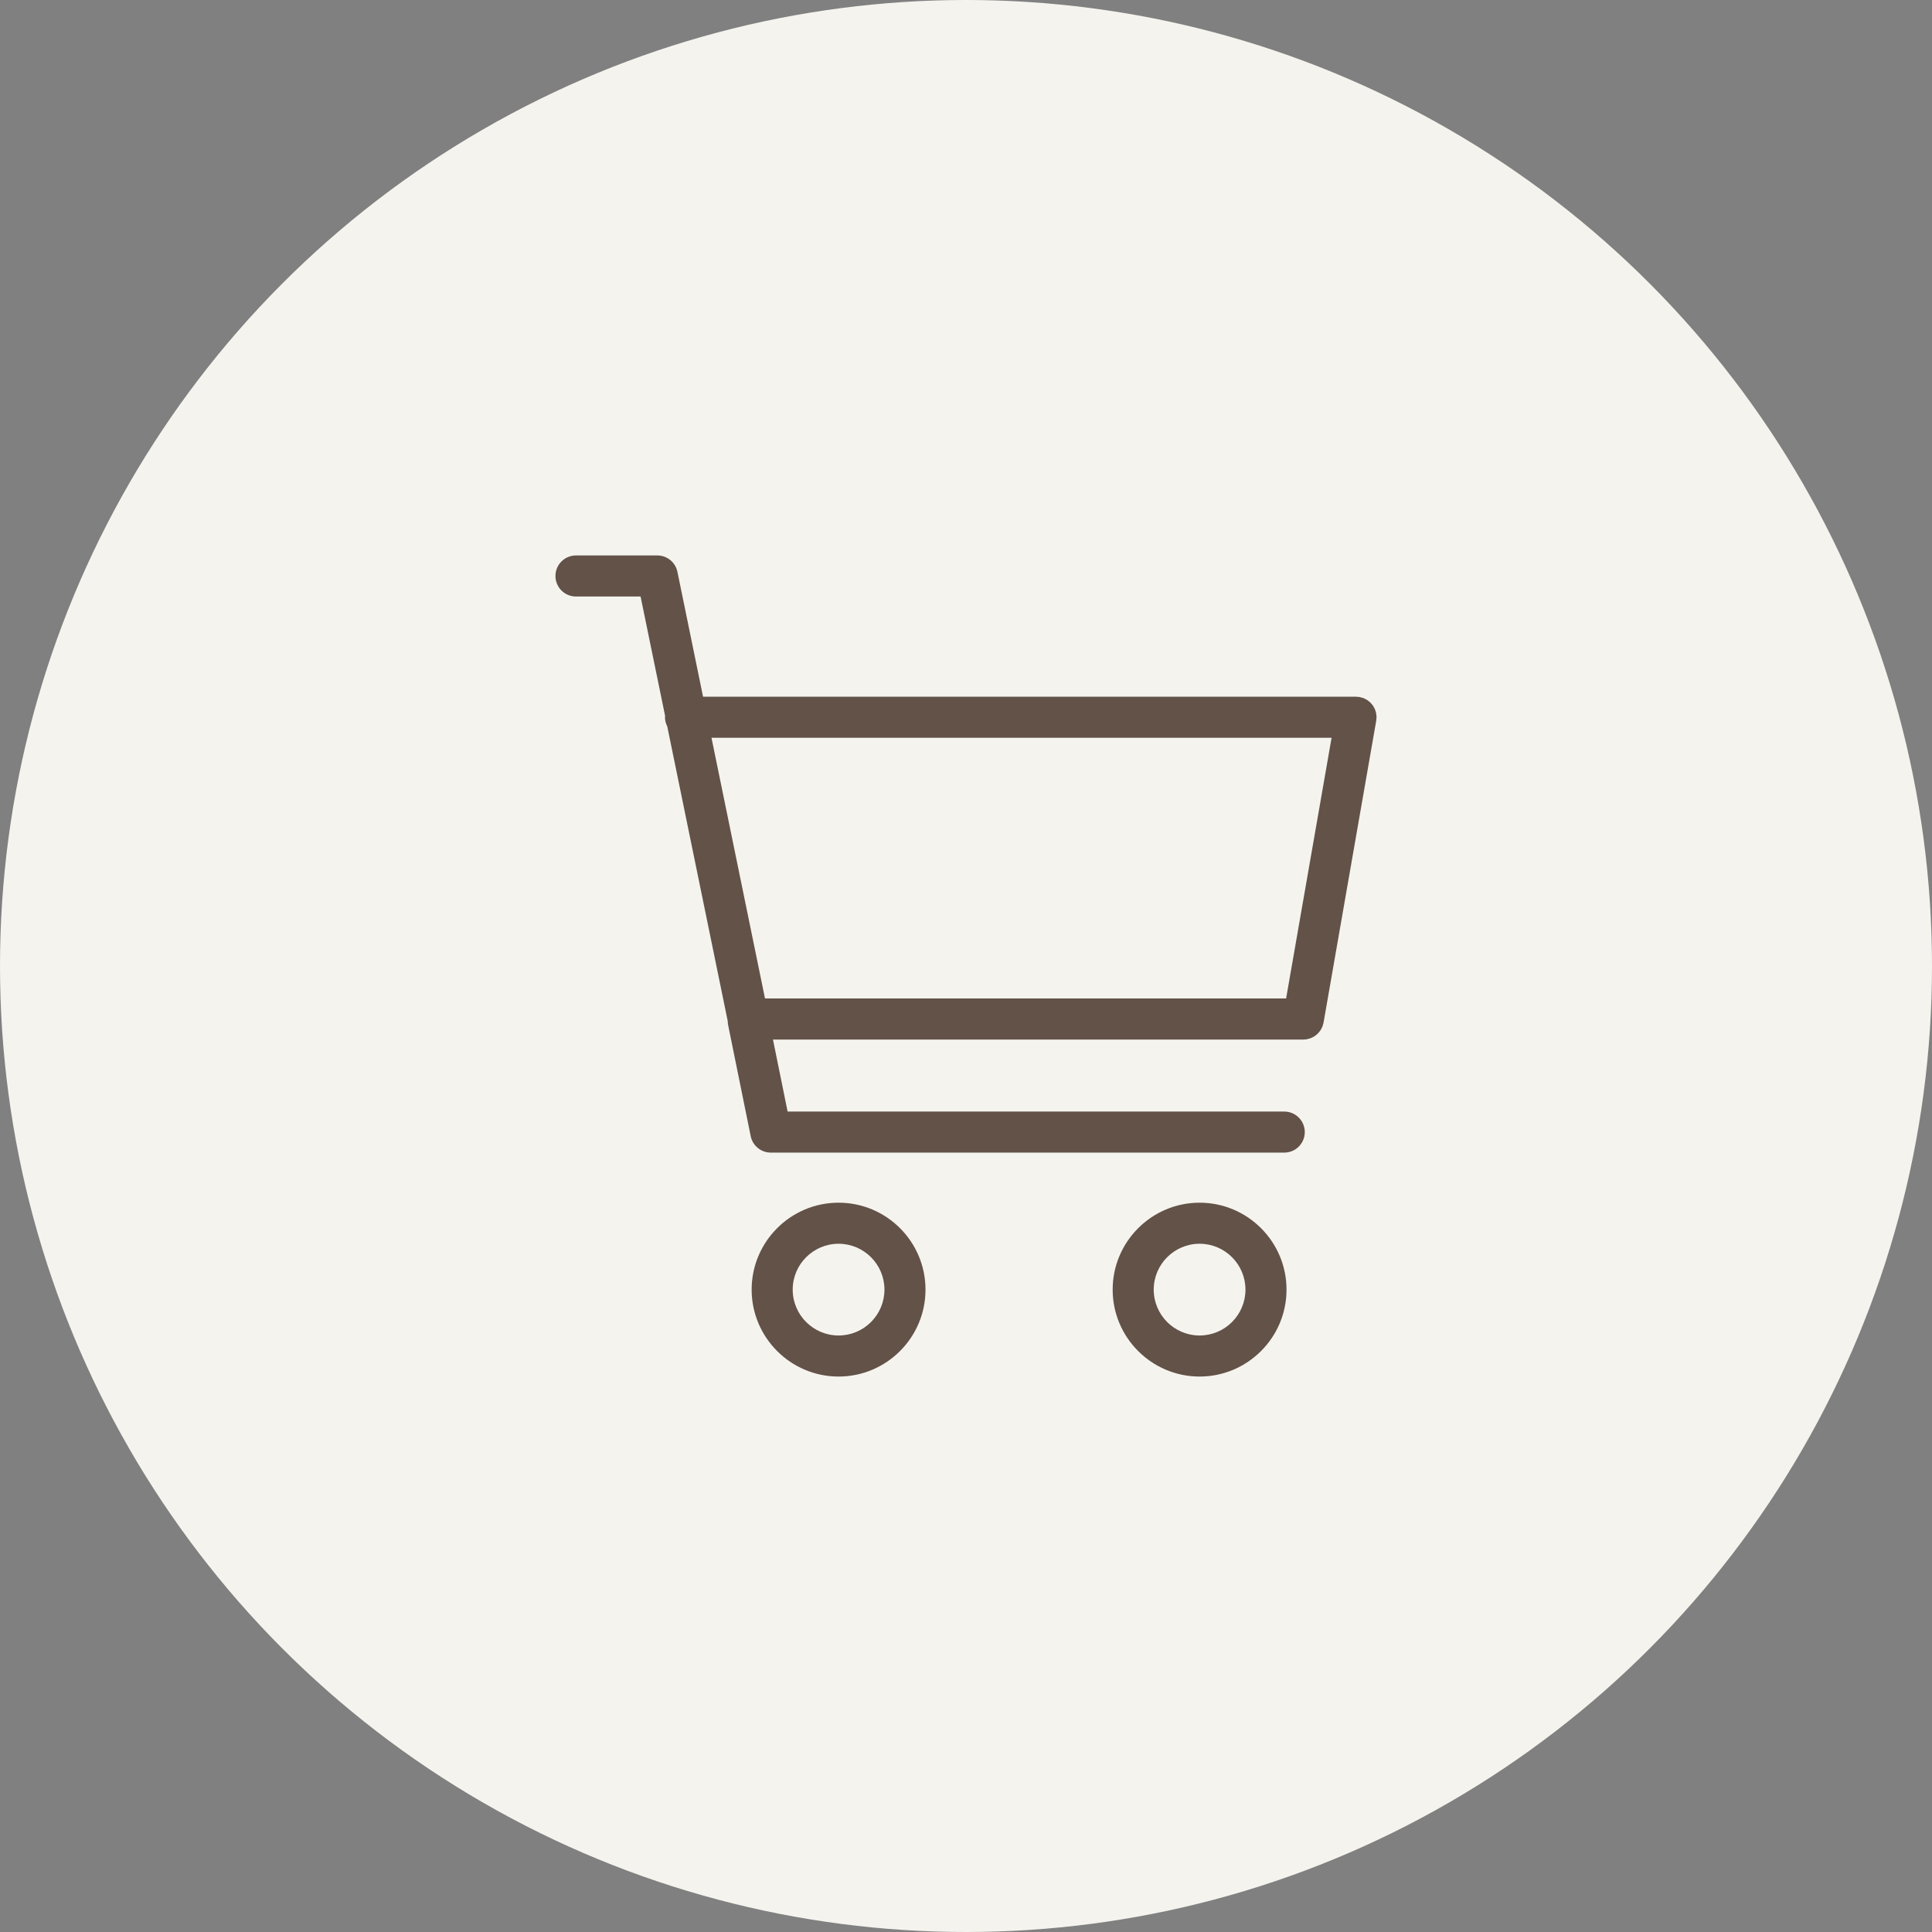
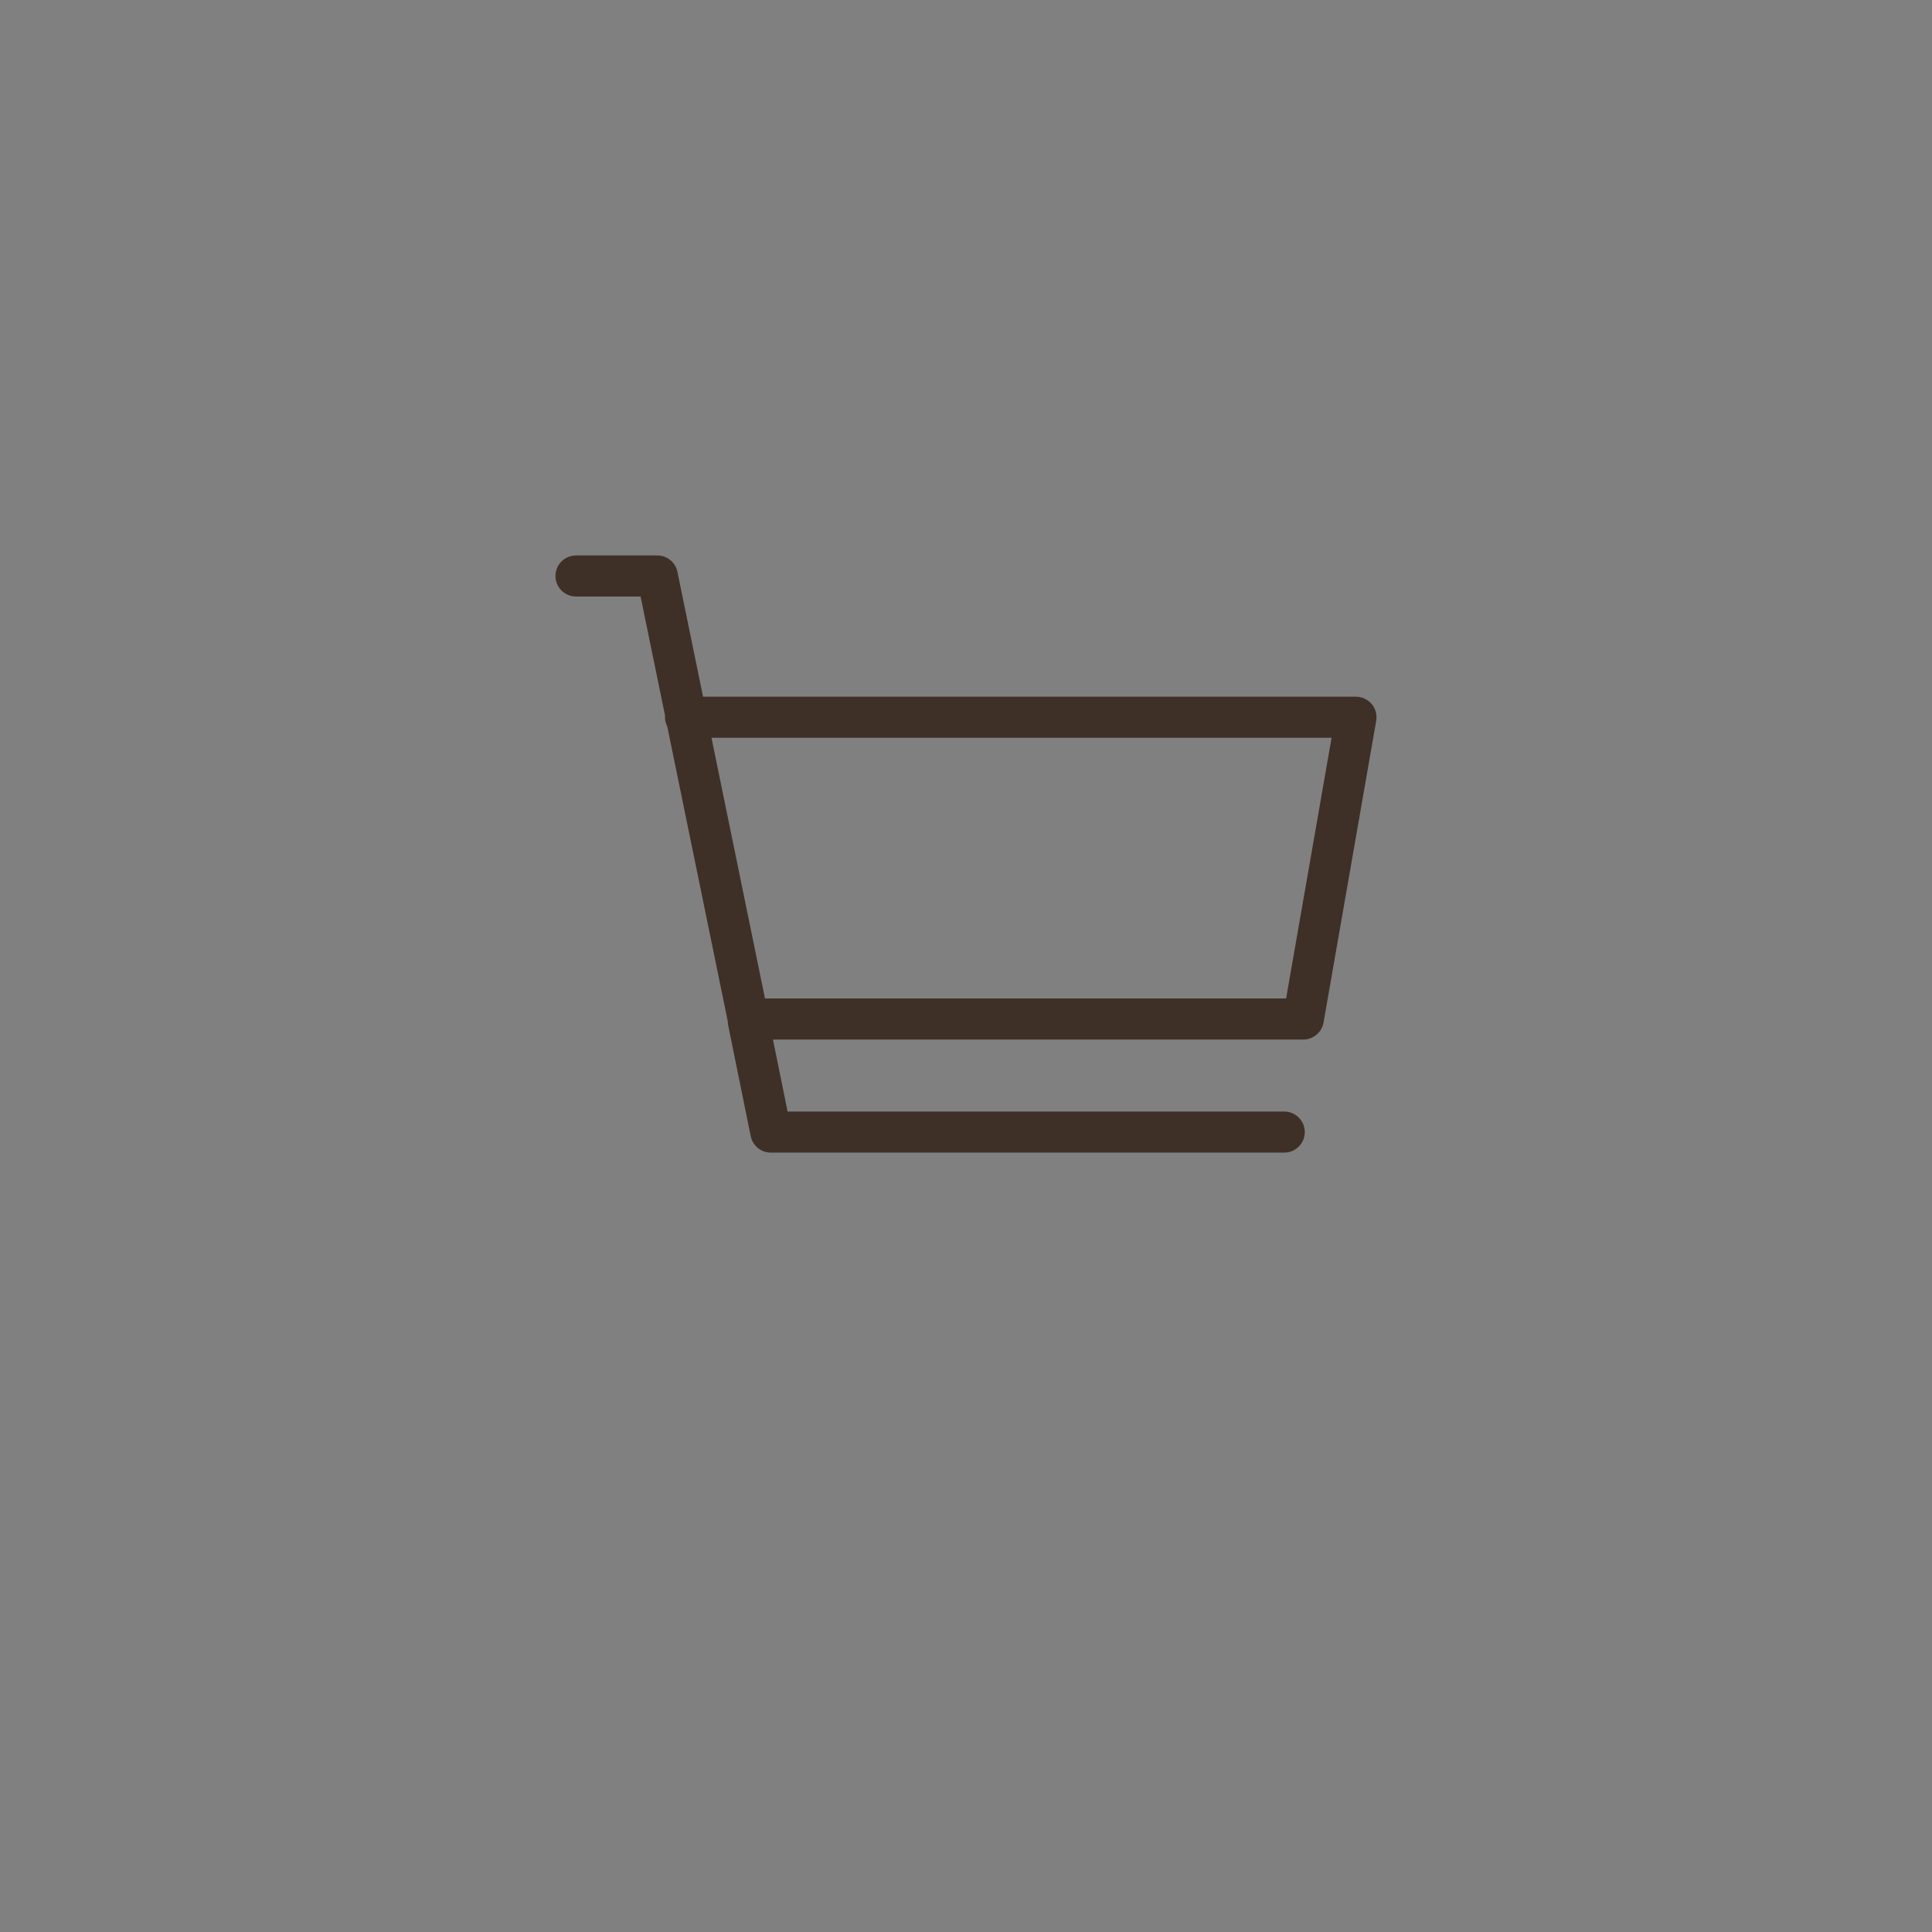
<svg xmlns="http://www.w3.org/2000/svg" width="80" height="80" viewBox="0 0 80 80" fill="none">
  <rect x="0" y="0" width="80" height="80" fill="#808080" stroke="none" />
-   <circle cx="40" cy="40" r="40" fill="#F5F3EE" />
  <g opacity="0.7">
-     <path d="M34.724 49.801C32.739 49.801 31.124 51.416 31.124 53.401C31.125 55.385 32.739 57 34.724 57C36.708 57 38.323 55.385 38.323 53.4C38.323 51.416 36.709 49.801 34.724 49.801ZM34.724 55.3C33.676 55.3 32.824 54.448 32.824 53.4C32.824 52.353 33.676 51.501 34.724 51.501C35.771 51.501 36.623 52.353 36.623 53.4C36.623 54.448 35.771 55.3 34.724 55.3Z" fill="#230E02" />
-     <path d="M49.673 49.801C47.688 49.801 46.073 51.416 46.073 53.401C46.073 55.385 47.688 57 49.673 57C51.657 57 53.272 55.385 53.272 53.4C53.272 51.416 51.658 49.801 49.673 49.801ZM49.673 55.3C48.625 55.3 47.773 54.448 47.773 53.4C47.773 52.353 48.625 51.501 49.673 51.501C50.72 51.501 51.572 52.353 51.572 53.4C51.572 54.448 50.72 55.3 49.673 55.3Z" fill="#230E02" />
    <path d="M57 29.699C57 29.695 56.999 29.691 56.999 29.687C56.998 29.653 56.993 29.62 56.989 29.587C56.986 29.564 56.985 29.541 56.98 29.518C56.974 29.488 56.963 29.461 56.954 29.433C56.946 29.408 56.939 29.383 56.929 29.359C56.918 29.334 56.903 29.312 56.891 29.288C56.877 29.264 56.865 29.239 56.85 29.216C56.834 29.194 56.815 29.174 56.797 29.152C56.78 29.132 56.764 29.111 56.745 29.093C56.725 29.072 56.702 29.056 56.679 29.038C56.659 29.022 56.64 29.004 56.618 28.99C56.596 28.975 56.571 28.964 56.548 28.951C56.523 28.938 56.498 28.923 56.471 28.912C56.449 28.903 56.425 28.898 56.402 28.891C56.371 28.881 56.341 28.871 56.308 28.865C56.304 28.864 56.3 28.862 56.297 28.861C56.272 28.857 56.249 28.858 56.225 28.856C56.2 28.854 56.176 28.849 56.15 28.849H29.112L28.051 23.679C27.97 23.284 27.622 23 27.219 23H23.85C23.38 23 23 23.38 23 23.85C23 24.32 23.38 24.7 23.85 24.7H26.525L27.541 29.646C27.54 29.664 27.535 29.681 27.535 29.698C27.535 29.836 27.572 29.965 27.63 30.08L30.134 42.283C30.134 42.338 30.14 42.394 30.151 42.45L31.085 47.046C31.166 47.443 31.514 47.727 31.918 47.727H53.178C53.647 47.727 54.028 47.347 54.028 46.877C54.028 46.407 53.647 46.027 53.178 46.027H32.613L32.007 43.046H53.97C54.024 43.046 54.079 43.04 54.131 43.029C54.15 43.026 54.167 43.019 54.185 43.015C54.218 43.006 54.25 42.997 54.282 42.985C54.302 42.977 54.322 42.967 54.341 42.957C54.368 42.943 54.395 42.93 54.42 42.914C54.439 42.902 54.457 42.889 54.475 42.876C54.499 42.857 54.522 42.839 54.544 42.818C54.56 42.804 54.576 42.789 54.59 42.773C54.611 42.75 54.631 42.726 54.649 42.701C54.662 42.684 54.674 42.668 54.686 42.65C54.702 42.623 54.716 42.596 54.73 42.567C54.74 42.547 54.75 42.529 54.758 42.509C54.77 42.48 54.778 42.449 54.786 42.418C54.792 42.396 54.799 42.376 54.803 42.354C54.804 42.349 54.806 42.346 54.806 42.341L56.986 29.844C56.991 29.82 56.99 29.795 56.992 29.77C56.994 29.747 57 29.723 57 29.699ZM55.138 30.549L53.255 41.345H31.677L29.461 30.549H55.138Z" fill="#230E02" />
  </g>
</svg>